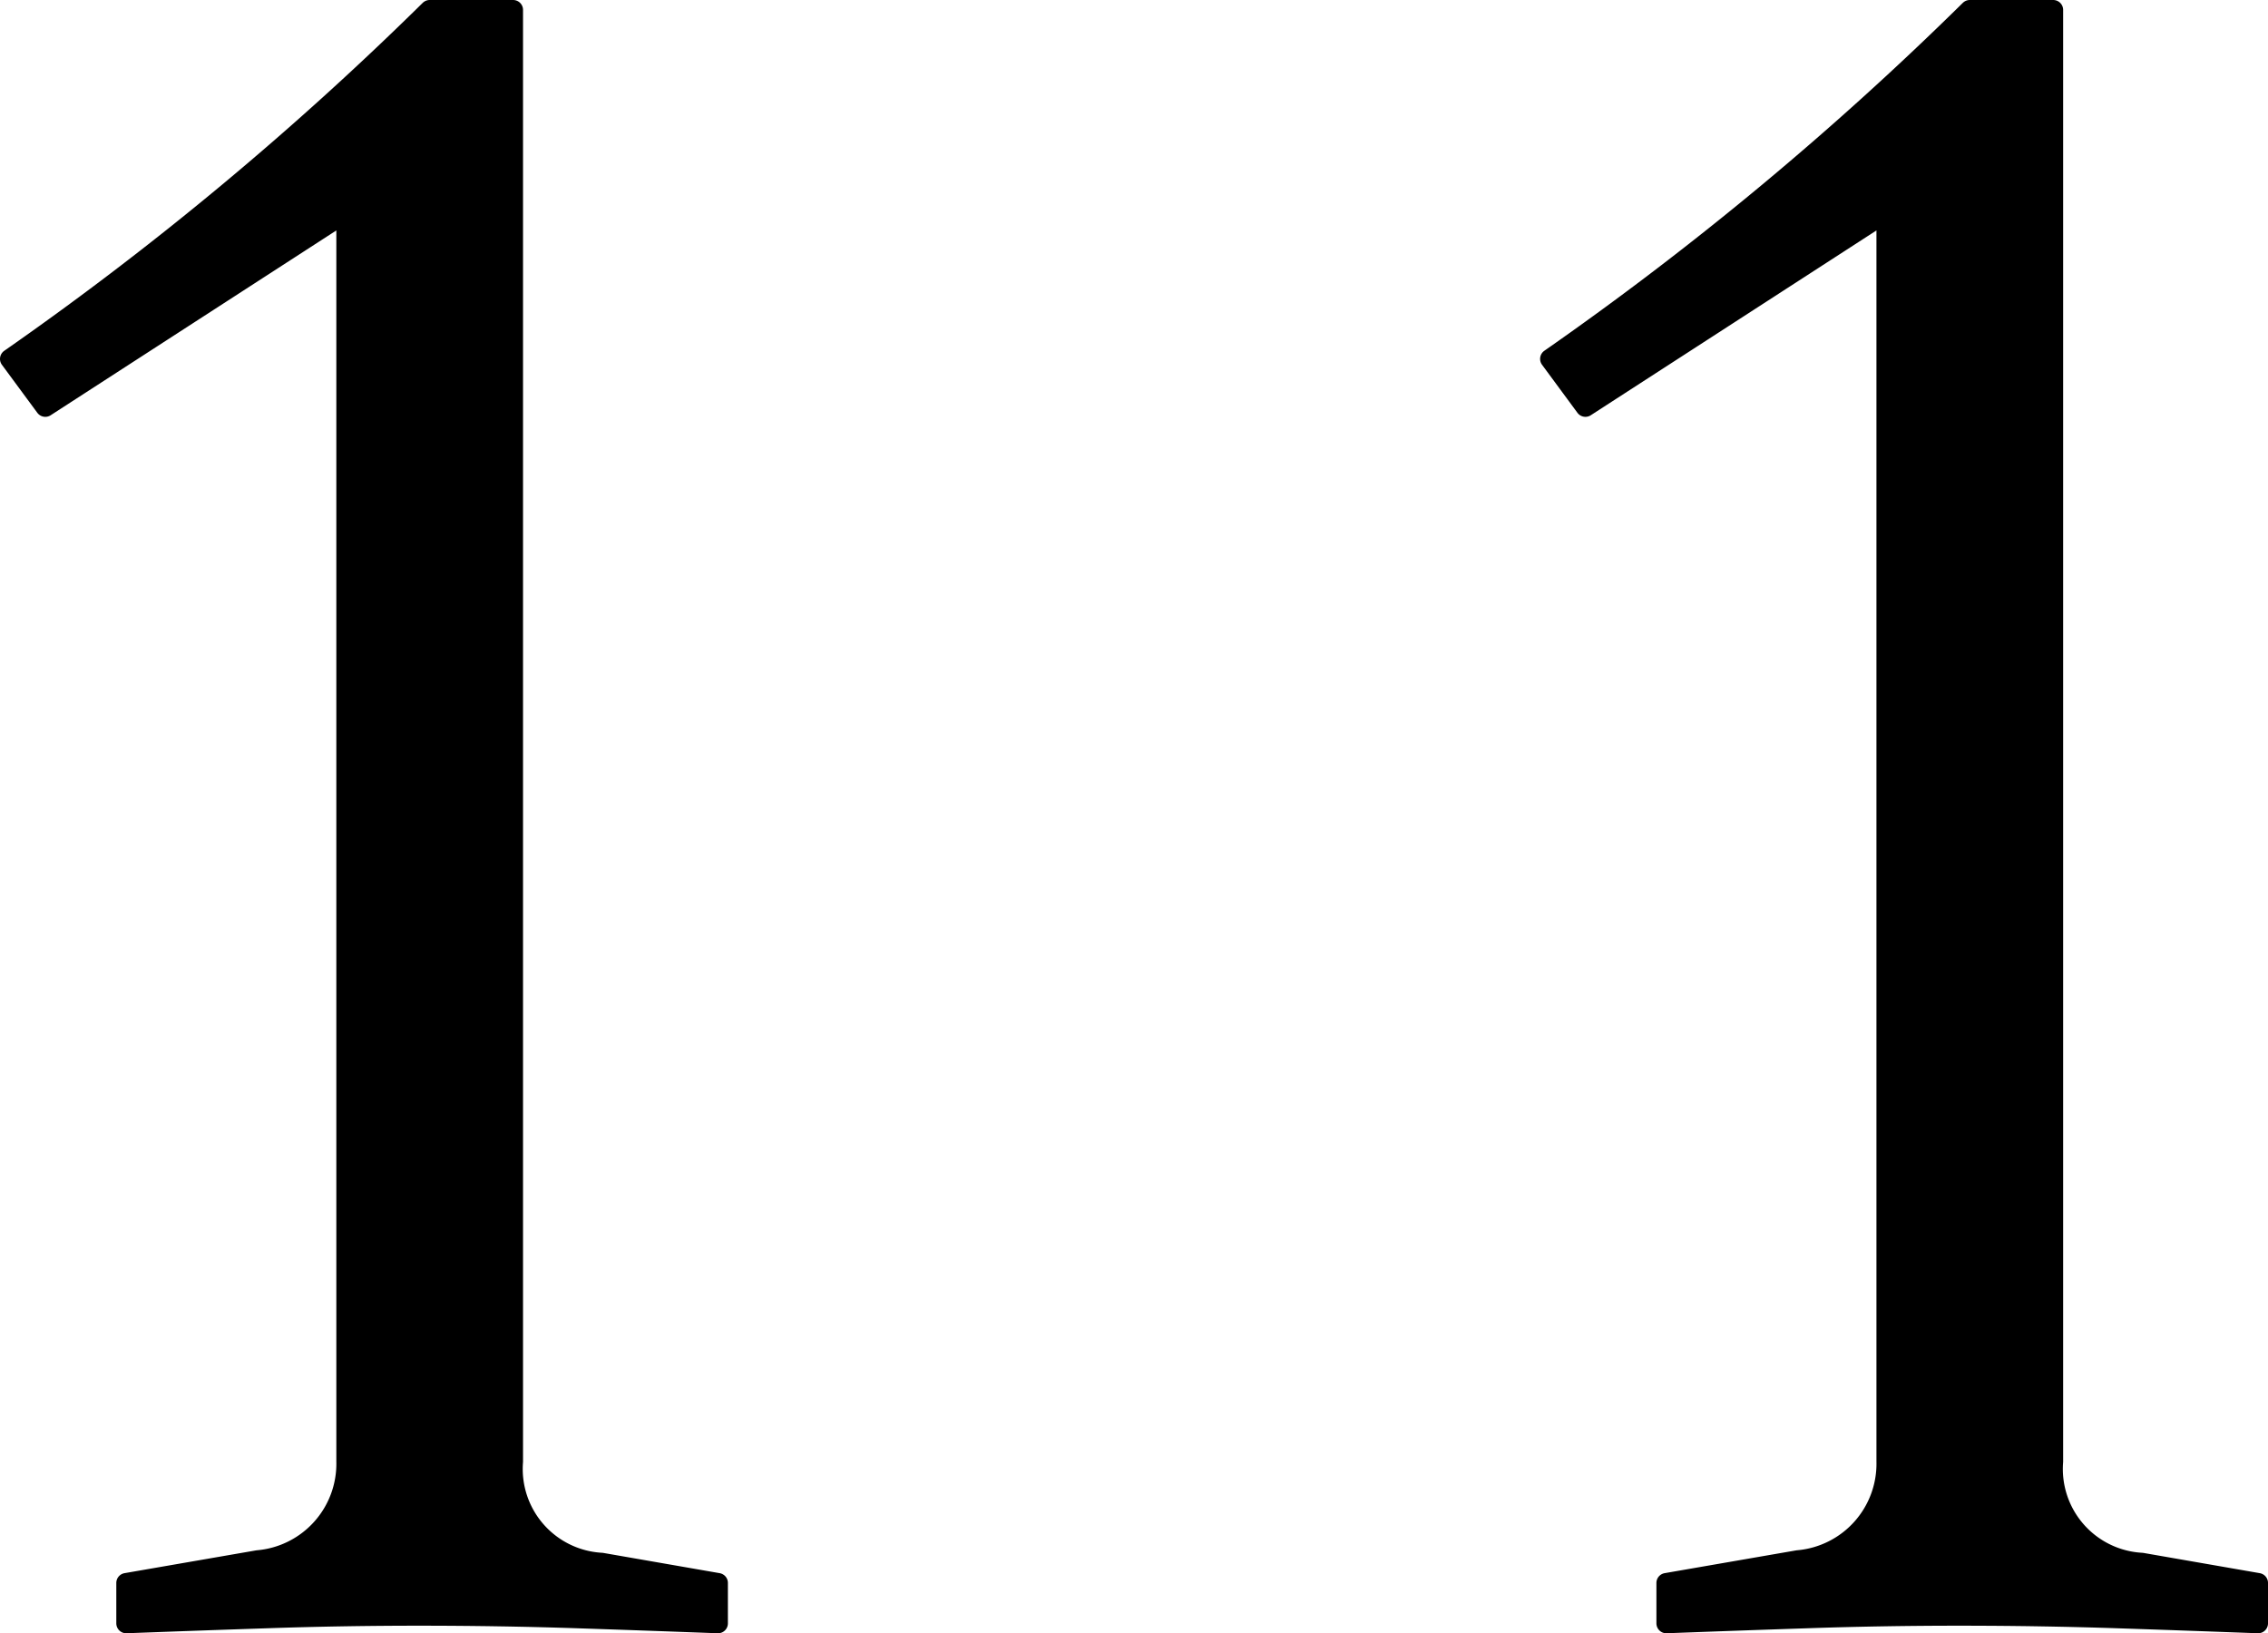
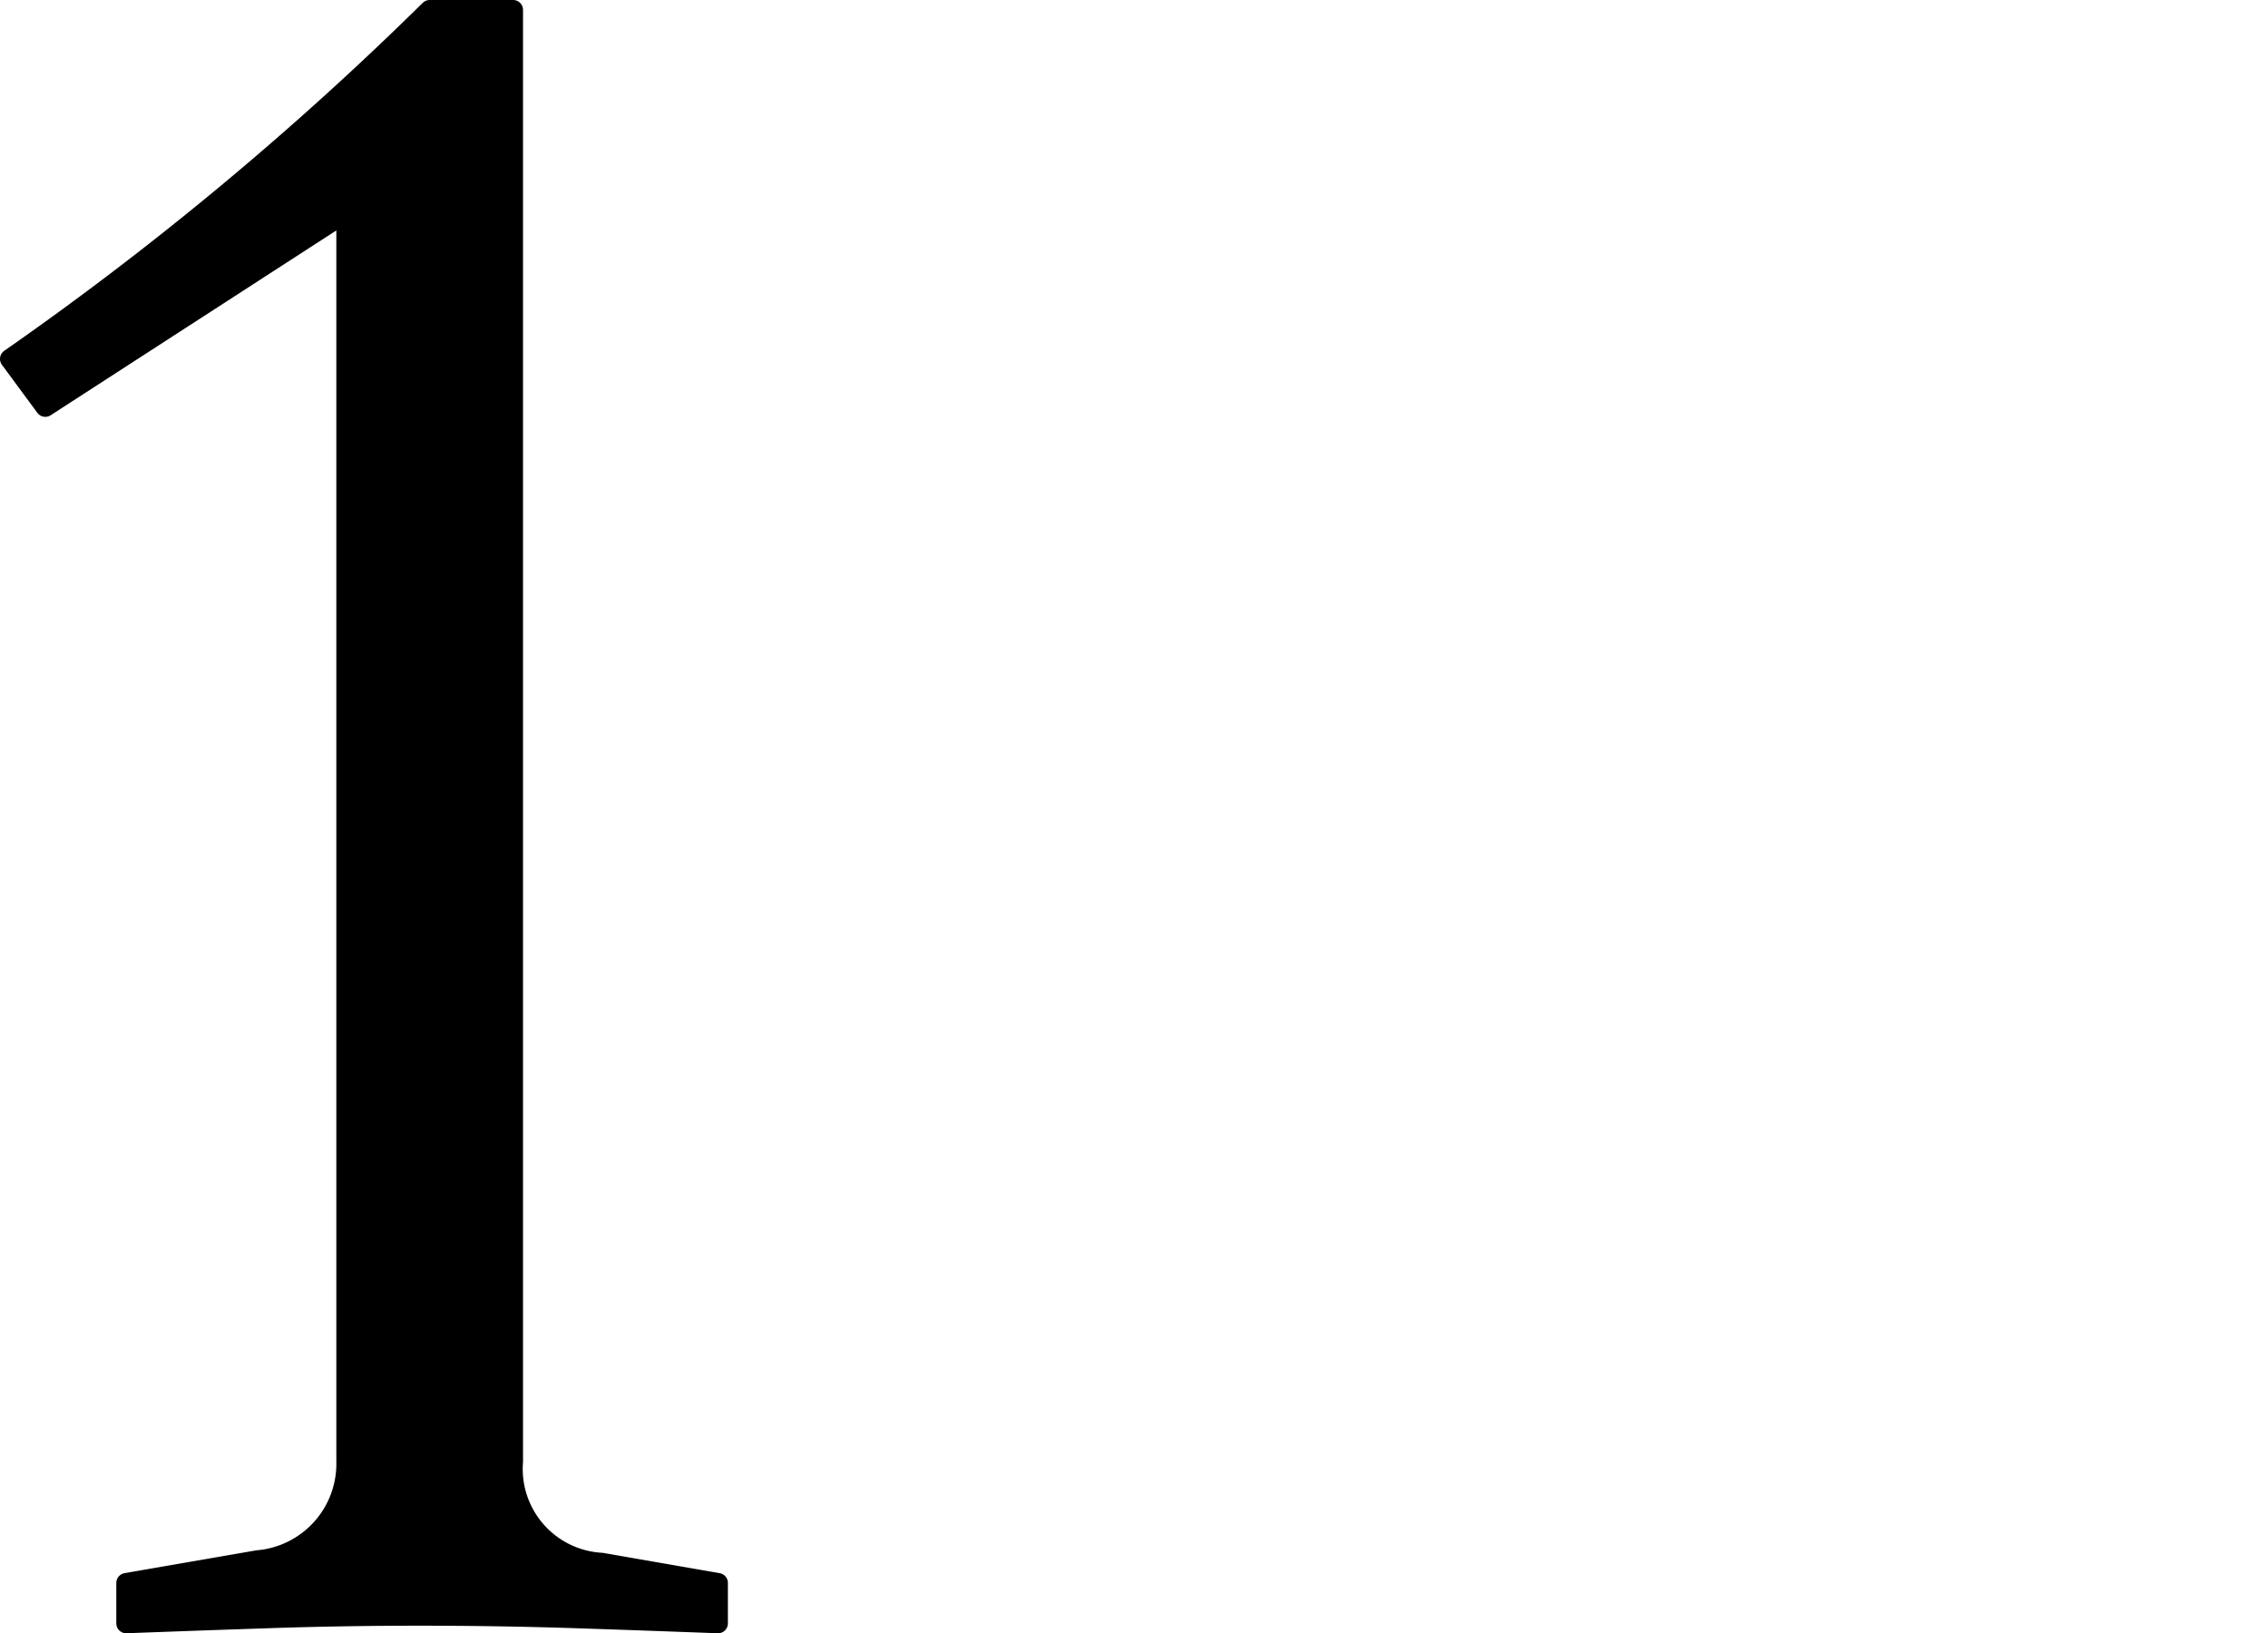
<svg xmlns="http://www.w3.org/2000/svg" viewBox="0 0 48.302 34.783">
  <g id="Layer_2" data-name="Layer 2">
    <g id="Names_colored">
      <path d="M15.291,34.572q-1.4-.053-3.016-.107Q10.66,34.412,8.99,34.411t-3.286.054q-1.616.054-3.016.107V33.711l2.801-.485a2.06,2.06,0,0,0,1.885-2.101V4.52L.965,8.666.211,7.644A68.655,68.655,0,0,0,9.151.211h1.777V31.125A1.999,1.999,0,0,0,12.813,33.28l2.478.431Z" style="stroke:#000;stroke-linejoin:round;stroke-width:0.422px" />
-       <path d="M48.091,34.572q-1.402-.053-3.017-.107-1.616-.053-3.285-.054t-3.285.054q-1.616.054-3.016.107V33.711l2.8-.485a2.06,2.06,0,0,0,1.886-2.101V4.52L33.765,8.666l-.754-1.023A68.722,68.722,0,0,0,41.951.211h1.777V31.125A1.999,1.999,0,0,0,45.613,33.28l2.478.431Z" style="stroke:#000;stroke-linejoin:round;stroke-width:0.422px" />
    </g>
  </g>
</svg>